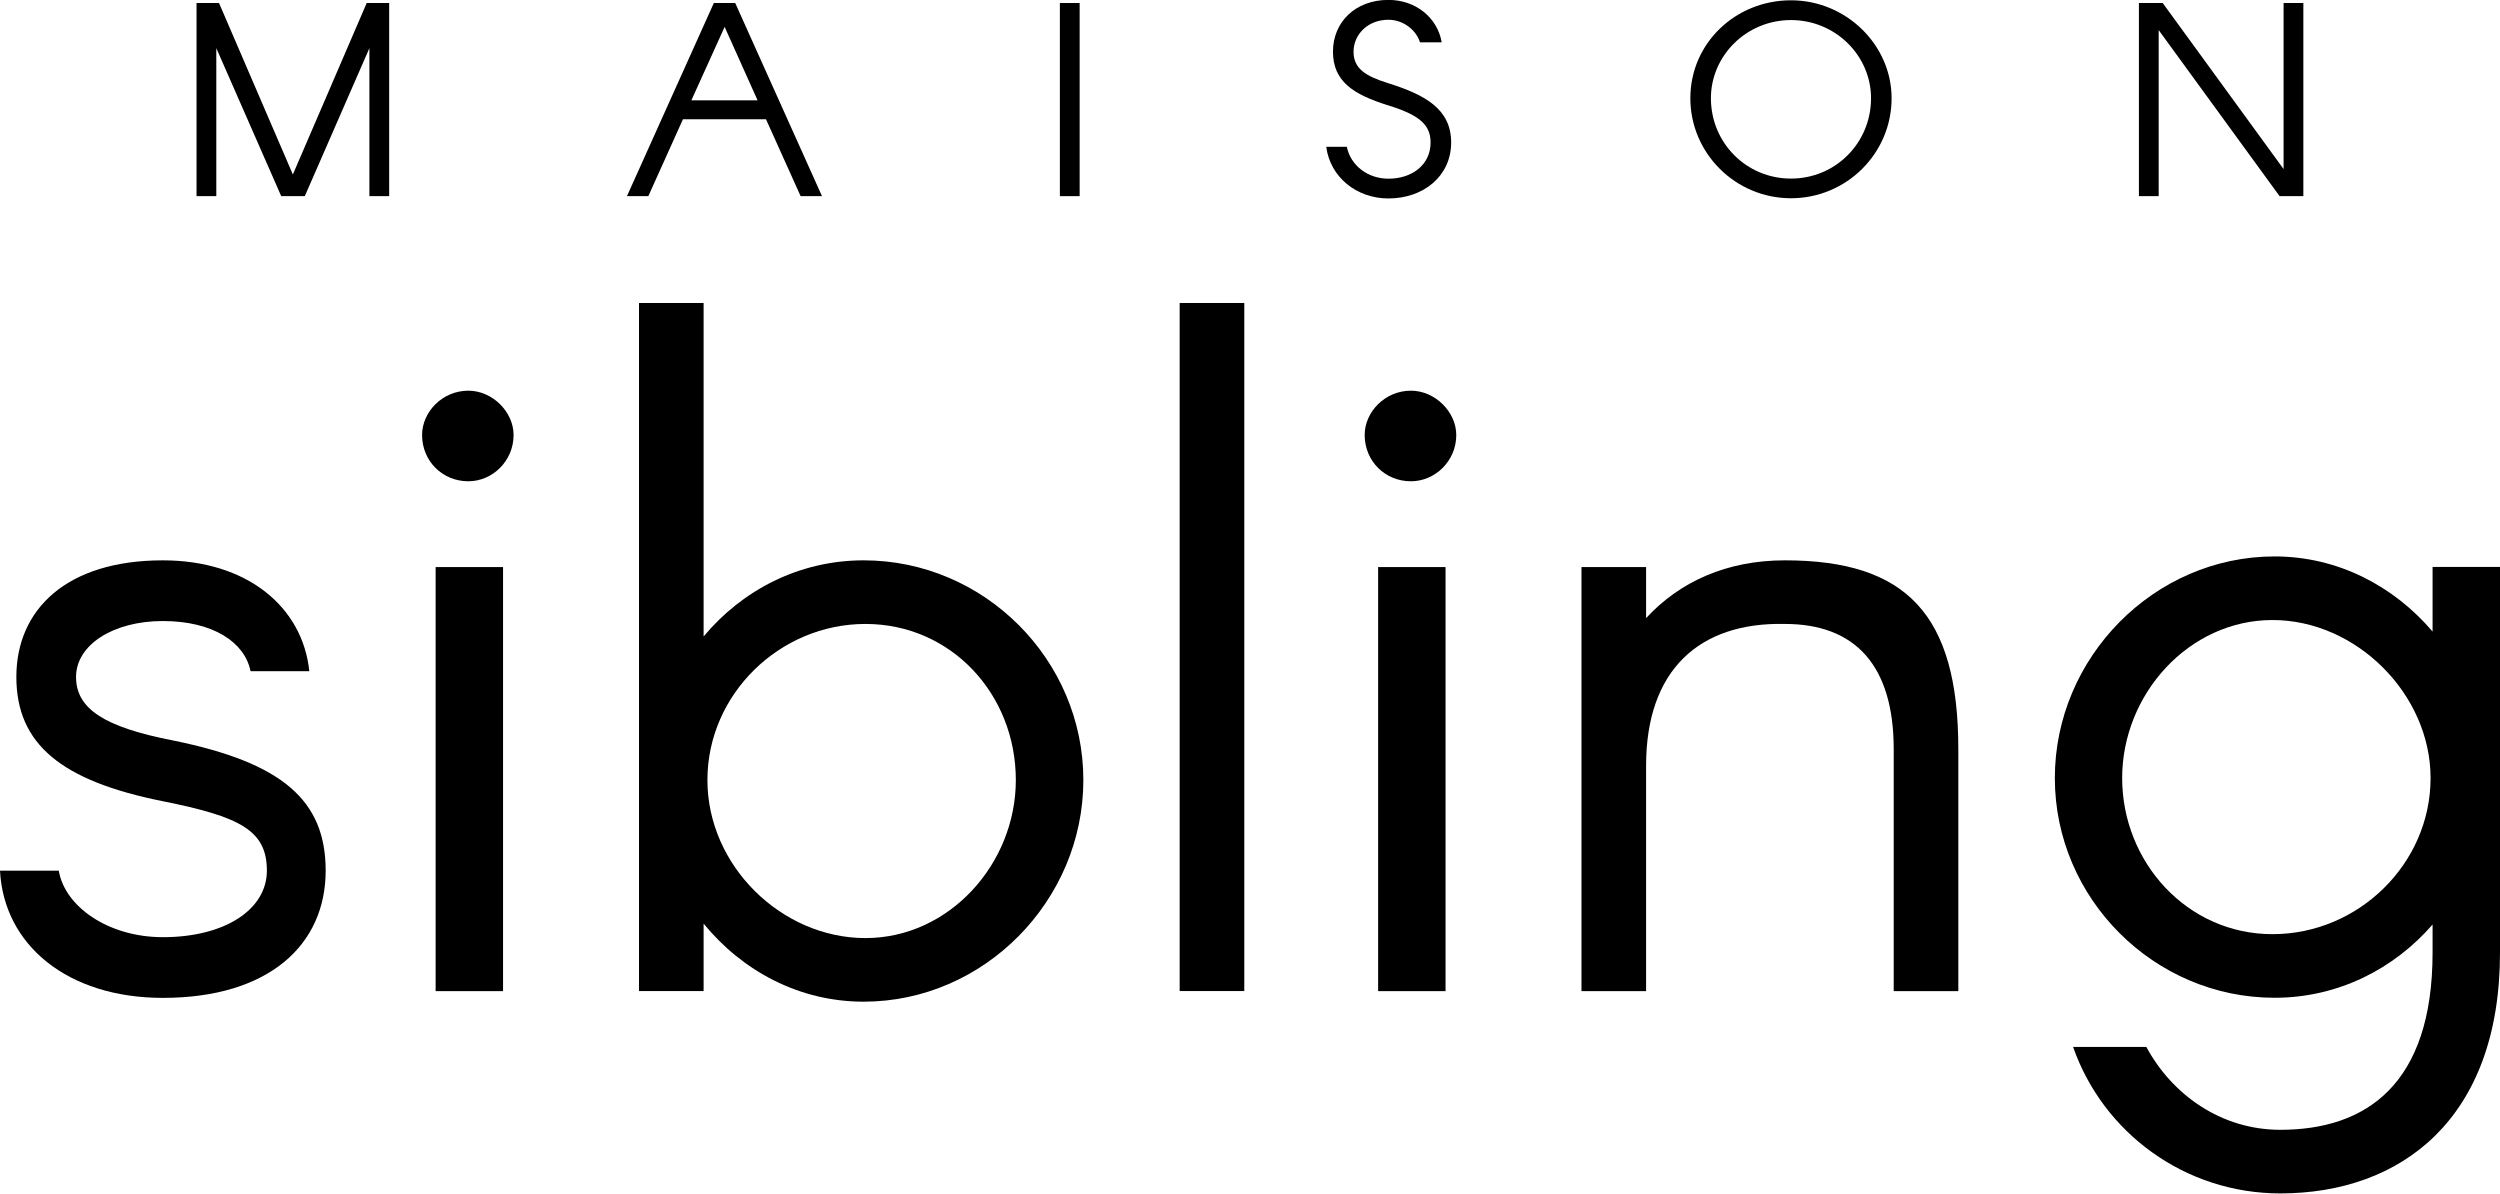
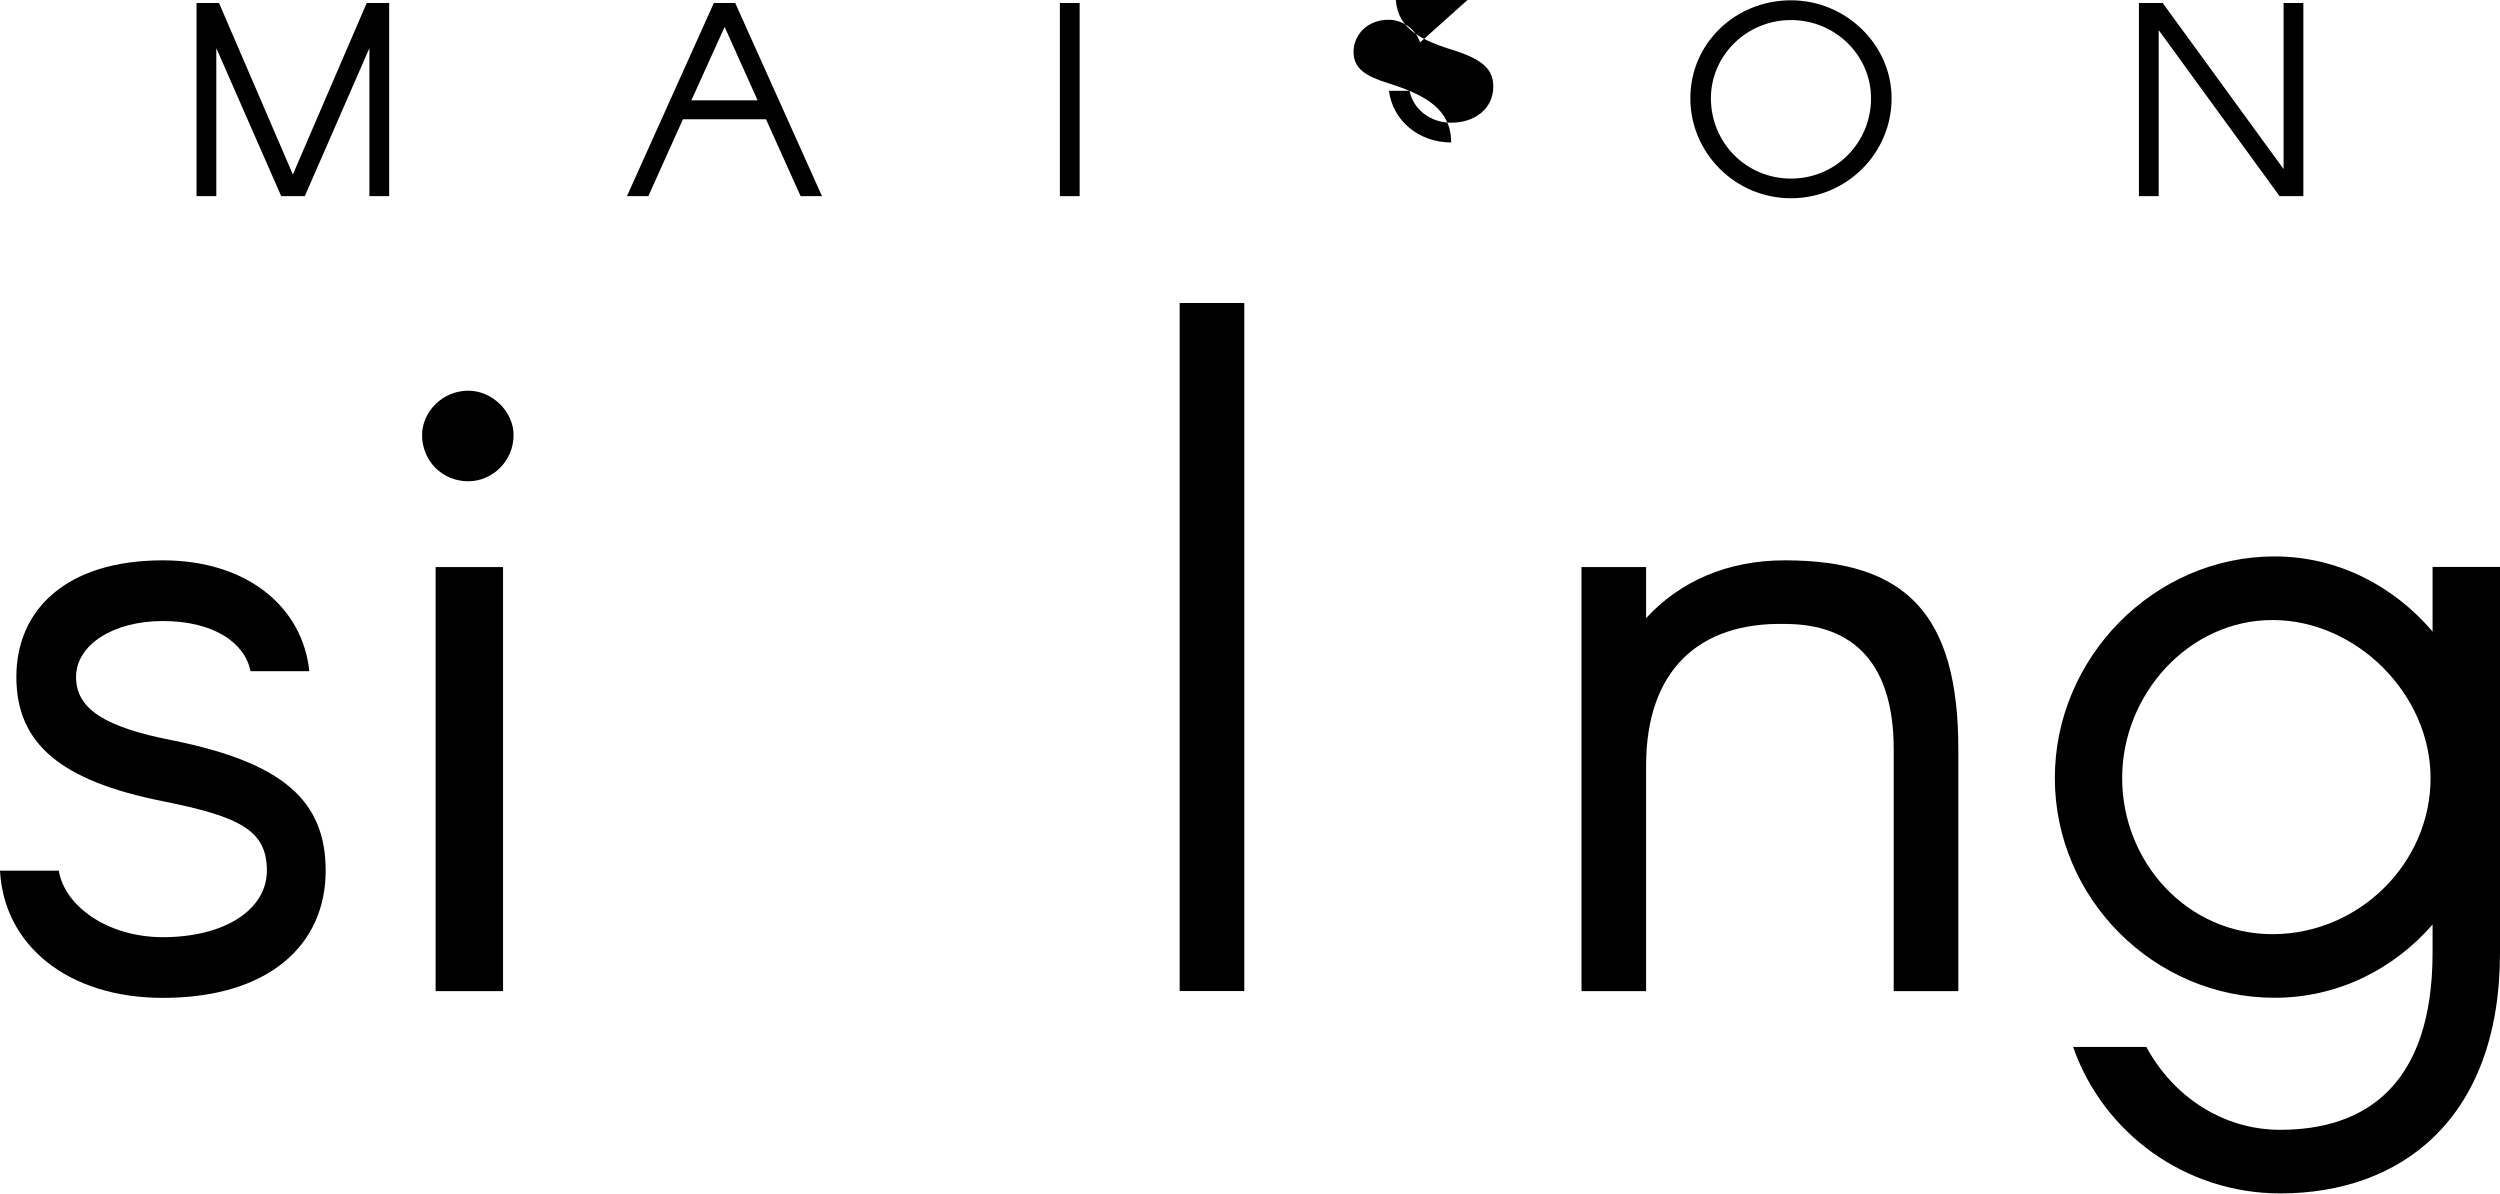
<svg xmlns="http://www.w3.org/2000/svg" viewBox="0 0 249.18 118.96" data-name="Слой 1" id="_Слой_1">
  <defs>
    <style>
      .cls-1 {
        fill: #000000;
        stroke-width: 0px;
      }
    </style>
  </defs>
  <g>
    <path d="M24.97,66.89c-.58-2.88-3.75-4.99-8.74-4.99s-8.65,2.4-8.65,5.57,2.79,5,9.7,6.34c10.85,2.21,15.18,5.95,15.18,12.97,0,7.4-5.67,12.68-16.23,12.68-9.51,0-15.85-5.28-16.23-12.68h5.86c.58,3.55,4.9,6.63,10.37,6.63,6.24,0,10.37-2.79,10.37-6.63,0-4.03-2.69-5.38-10.37-6.92-10.09-2.02-14.6-5.67-14.6-12.39s5-11.62,14.6-11.62c8.36,0,13.93,4.61,14.6,11.05h-5.86Z" class="cls-1" />
    <path d="M42.07,43.36c0-2.3,2.02-4.42,4.61-4.42,2.4,0,4.51,2.11,4.51,4.42,0,2.59-2.11,4.61-4.51,4.61-2.59,0-4.61-2.02-4.61-4.61ZM43.42,56.52h6.72v42.27h-6.72v-42.27Z" class="cls-1" />
-     <path d="M63.69,30.2h6.44v33.24c3.84-4.61,9.51-7.59,15.95-7.59,12.01,0,21.9,9.89,21.9,21.9s-9.89,22.09-21.9,22.09c-6.44,0-12.1-3.07-15.95-7.78v6.72h-6.44V30.2ZM101.25,77.75c0-8.55-6.44-15.56-14.99-15.56s-15.75,7.01-15.75,15.56,7.4,15.75,15.75,15.75,14.99-7.4,14.99-15.75Z" class="cls-1" />
    <path d="M117.58,30.2h6.44v68.58h-6.44V30.2Z" class="cls-1" />
-     <path d="M136.02,43.36c0-2.3,2.02-4.42,4.61-4.42,2.4,0,4.52,2.11,4.52,4.42,0,2.59-2.11,4.61-4.52,4.61-2.59,0-4.61-2.02-4.61-4.61ZM137.36,56.52h6.72v42.27h-6.72v-42.27Z" class="cls-1" />
    <path d="M157.63,56.52h6.44v5.09c3.36-3.65,8.07-5.76,13.83-5.76,12.1,0,17.29,5.38,17.29,18.83v24.11h-6.44v-24.11c0-8.36-3.84-12.49-10.85-12.49-8.55-.19-13.83,4.61-13.83,14.12v22.48h-6.44v-42.27Z" class="cls-1" />
    <path d="M249.18,56.52v38.42c0,16.62-9.89,24.01-21.9,24.01-9.51,0-17.67-6.05-20.65-14.6h7.3c2.59,4.8,7.49,8.26,13.35,8.26,8.55,0,15.18-4.52,15.18-17.67v-2.79c-3.84,4.42-9.41,7.3-15.75,7.3-12.01,0-21.9-9.89-21.9-21.9s9.89-22.09,21.9-22.09c6.34,0,11.91,2.98,15.75,7.49v-6.44h6.72ZM242.26,77.55c0-8.36-7.4-15.75-15.75-15.75s-14.99,7.4-14.99,15.75,6.44,15.56,14.99,15.56,15.75-7.01,15.75-15.56Z" class="cls-1" />
  </g>
  <g>
    <path d="M36.82,4.8l-6.44,14.75h-2.35l-6.47-14.75v14.75h-1.97V.3h2.24l7.36,17.09L36.55.3h2.24v19.25h-1.97V4.8Z" class="cls-1" />
    <path d="M71.15.3h2.13l8.65,19.25h-2.13l-3.45-7.66h-8.28l-3.45,7.66h-2.13L71.15.3ZM72.23,2.67l-3.32,7.33h6.6l-3.29-7.33Z" class="cls-1" />
    <path d="M105.64.3h1.97v19.25h-1.97V.3Z" class="cls-1" />
-     <path d="M141.54,4.23c-.4-1.27-1.7-2.26-3.15-2.26-2.1,0-3.48,1.51-3.48,3.18s1.16,2.43,3.48,3.15c3.58,1.13,6.25,2.53,6.25,5.9s-2.78,5.58-6.25,5.58c-3.21,0-5.82-2.16-6.2-5.15h2.05c.38,1.86,2.08,3.18,4.15,3.18,2.35,0,4.2-1.38,4.2-3.61,0-1.78-1.16-2.75-4.2-3.69-3.59-1.11-5.53-2.45-5.53-5.37s2.21-5.15,5.53-5.15c2.7,0,4.88,1.75,5.31,4.23h-2.16Z" class="cls-1" />
+     <path d="M141.54,4.23c-.4-1.27-1.7-2.26-3.15-2.26-2.1,0-3.48,1.51-3.48,3.18s1.16,2.43,3.48,3.15c3.58,1.13,6.25,2.53,6.25,5.9c-3.21,0-5.82-2.16-6.2-5.15h2.05c.38,1.86,2.08,3.18,4.15,3.18,2.35,0,4.2-1.38,4.2-3.61,0-1.78-1.16-2.75-4.2-3.69-3.59-1.11-5.53-2.45-5.53-5.37s2.21-5.15,5.53-5.15c2.7,0,4.88,1.75,5.31,4.23h-2.16Z" class="cls-1" />
    <path d="M188.54,9.79c0,5.5-4.5,9.97-10.03,9.97s-10.03-4.48-10.03-9.97S172.99.03,178.51.03s10.03,4.47,10.03,9.76ZM186.49,9.79c0-4.23-3.53-7.79-7.98-7.79s-7.98,3.56-7.98,7.79c0,4.45,3.53,8.01,7.98,8.01s7.98-3.56,7.98-8.01Z" class="cls-1" />
    <path d="M213.19.3h2.37l12.05,16.55V.3h1.97v19.25h-2.37l-12.05-16.55v16.55h-1.97V.3Z" class="cls-1" />
  </g>
</svg>